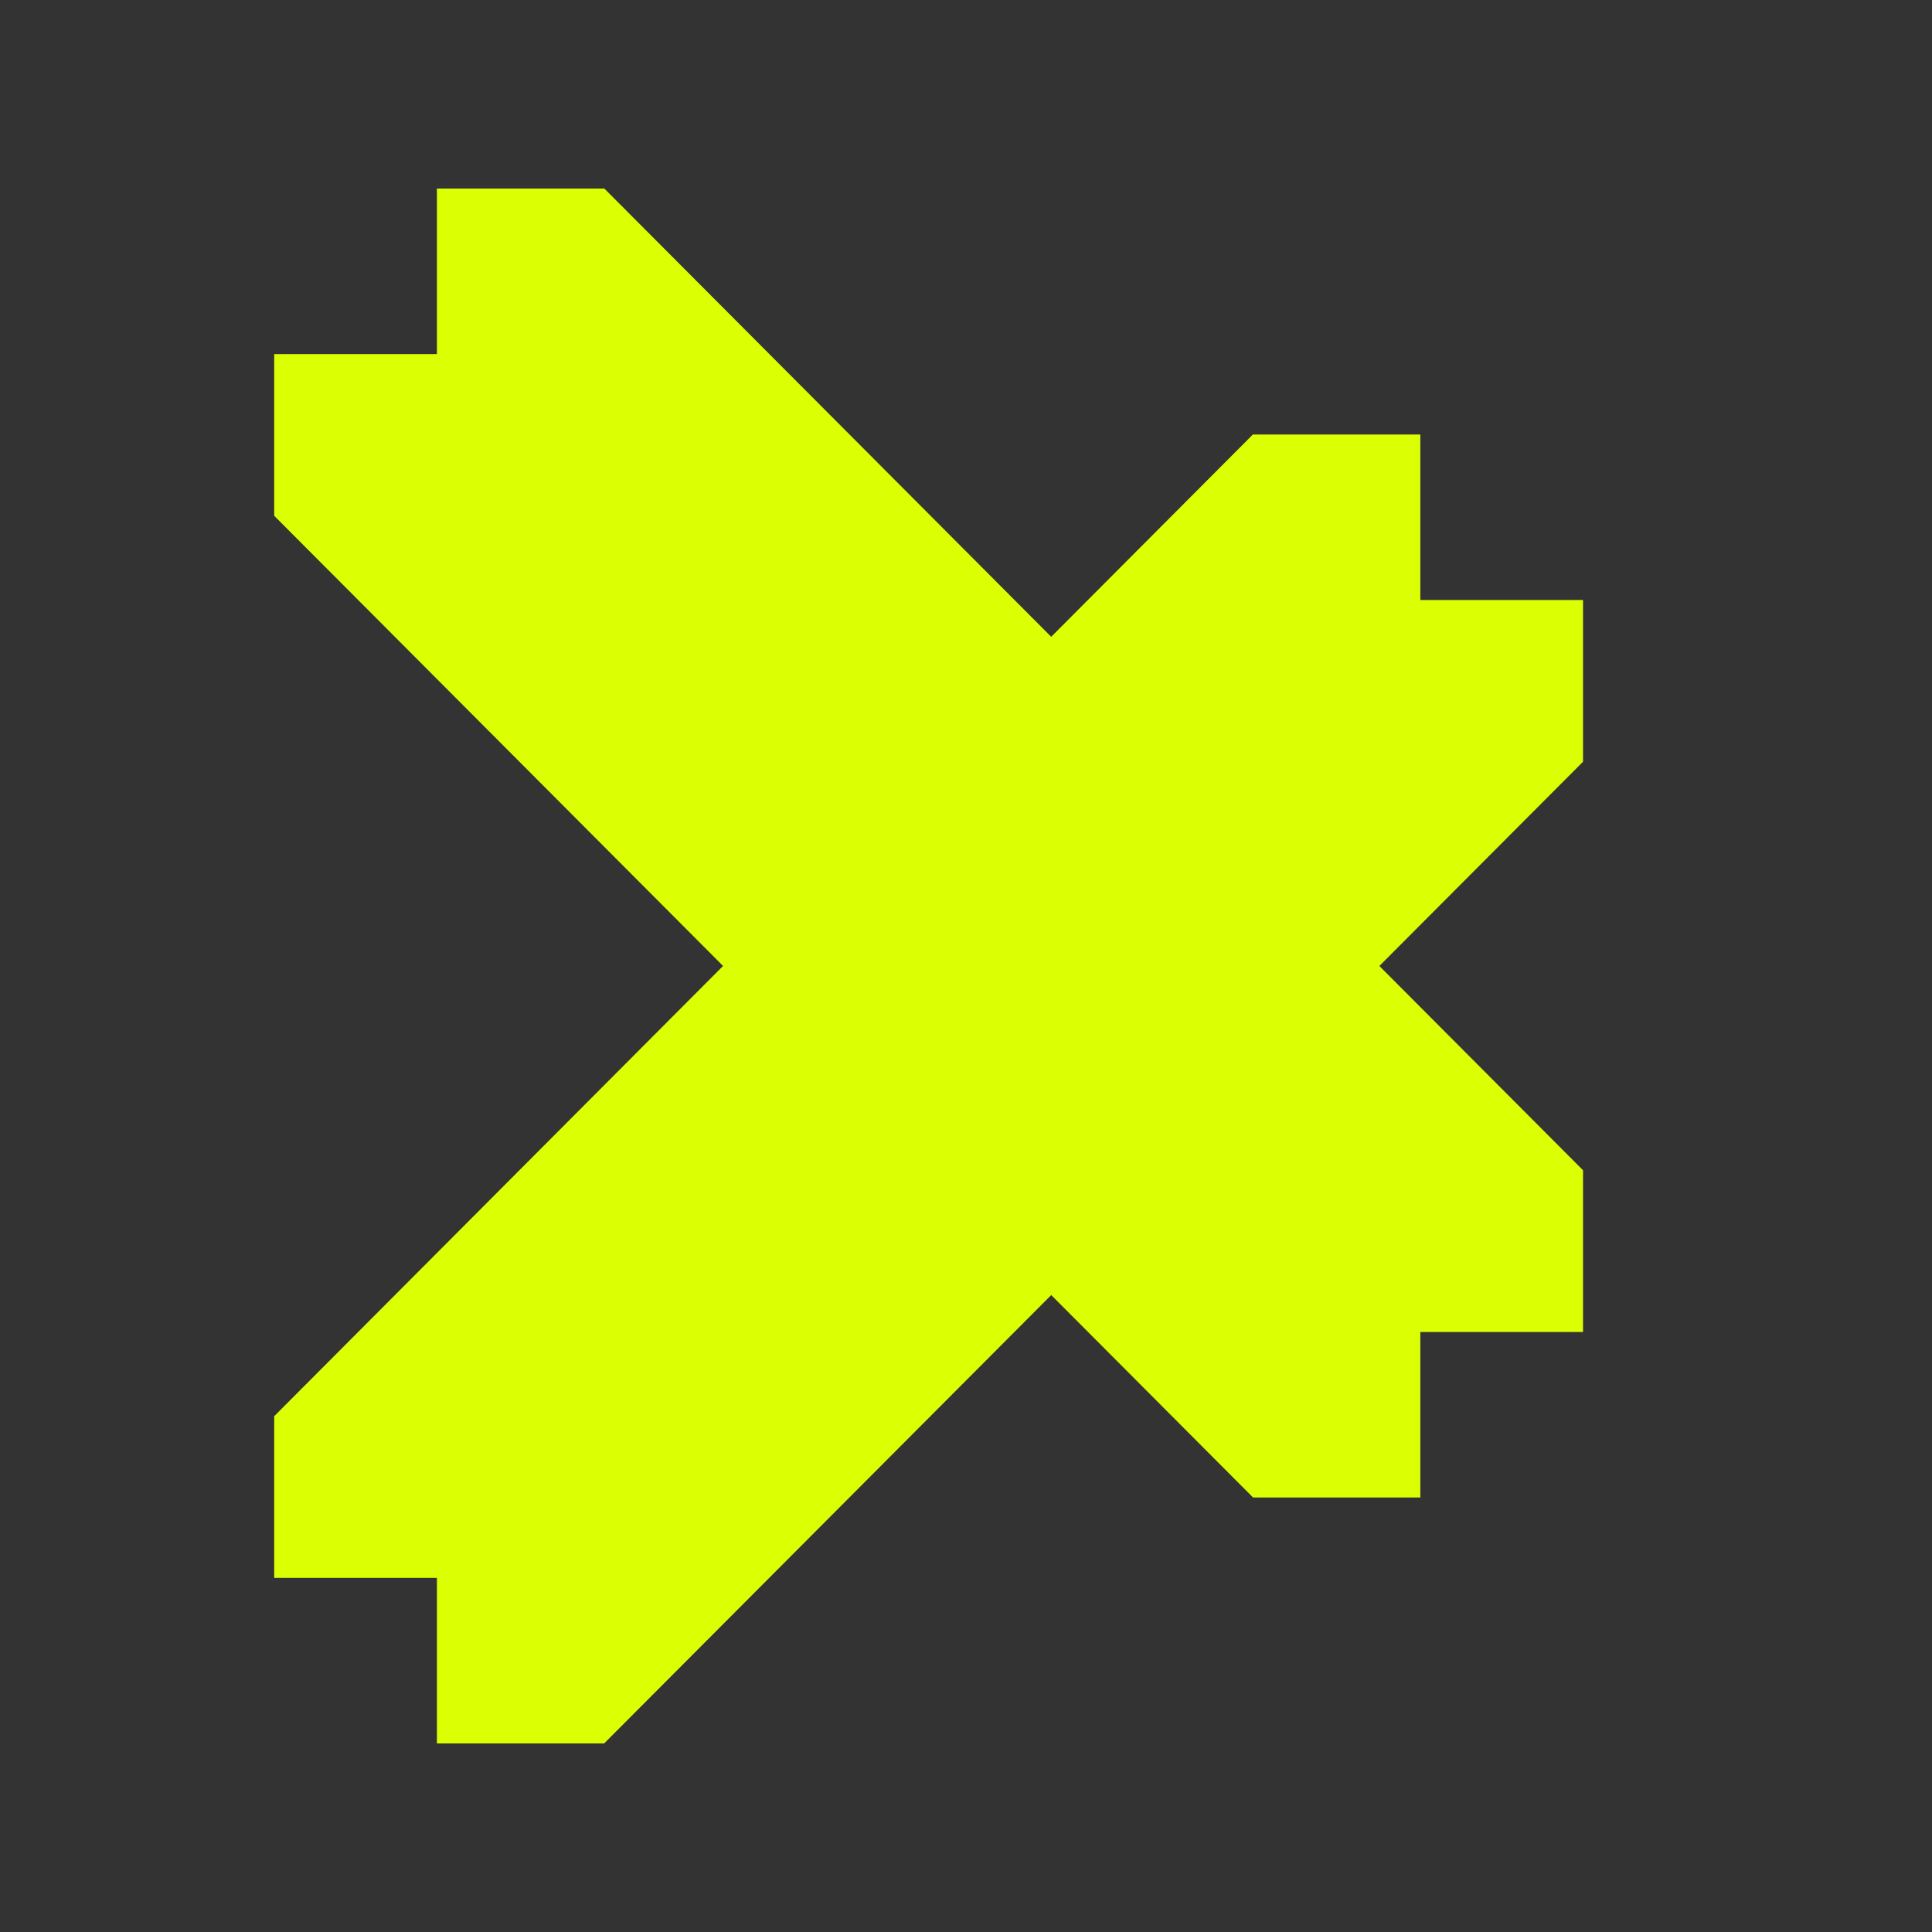
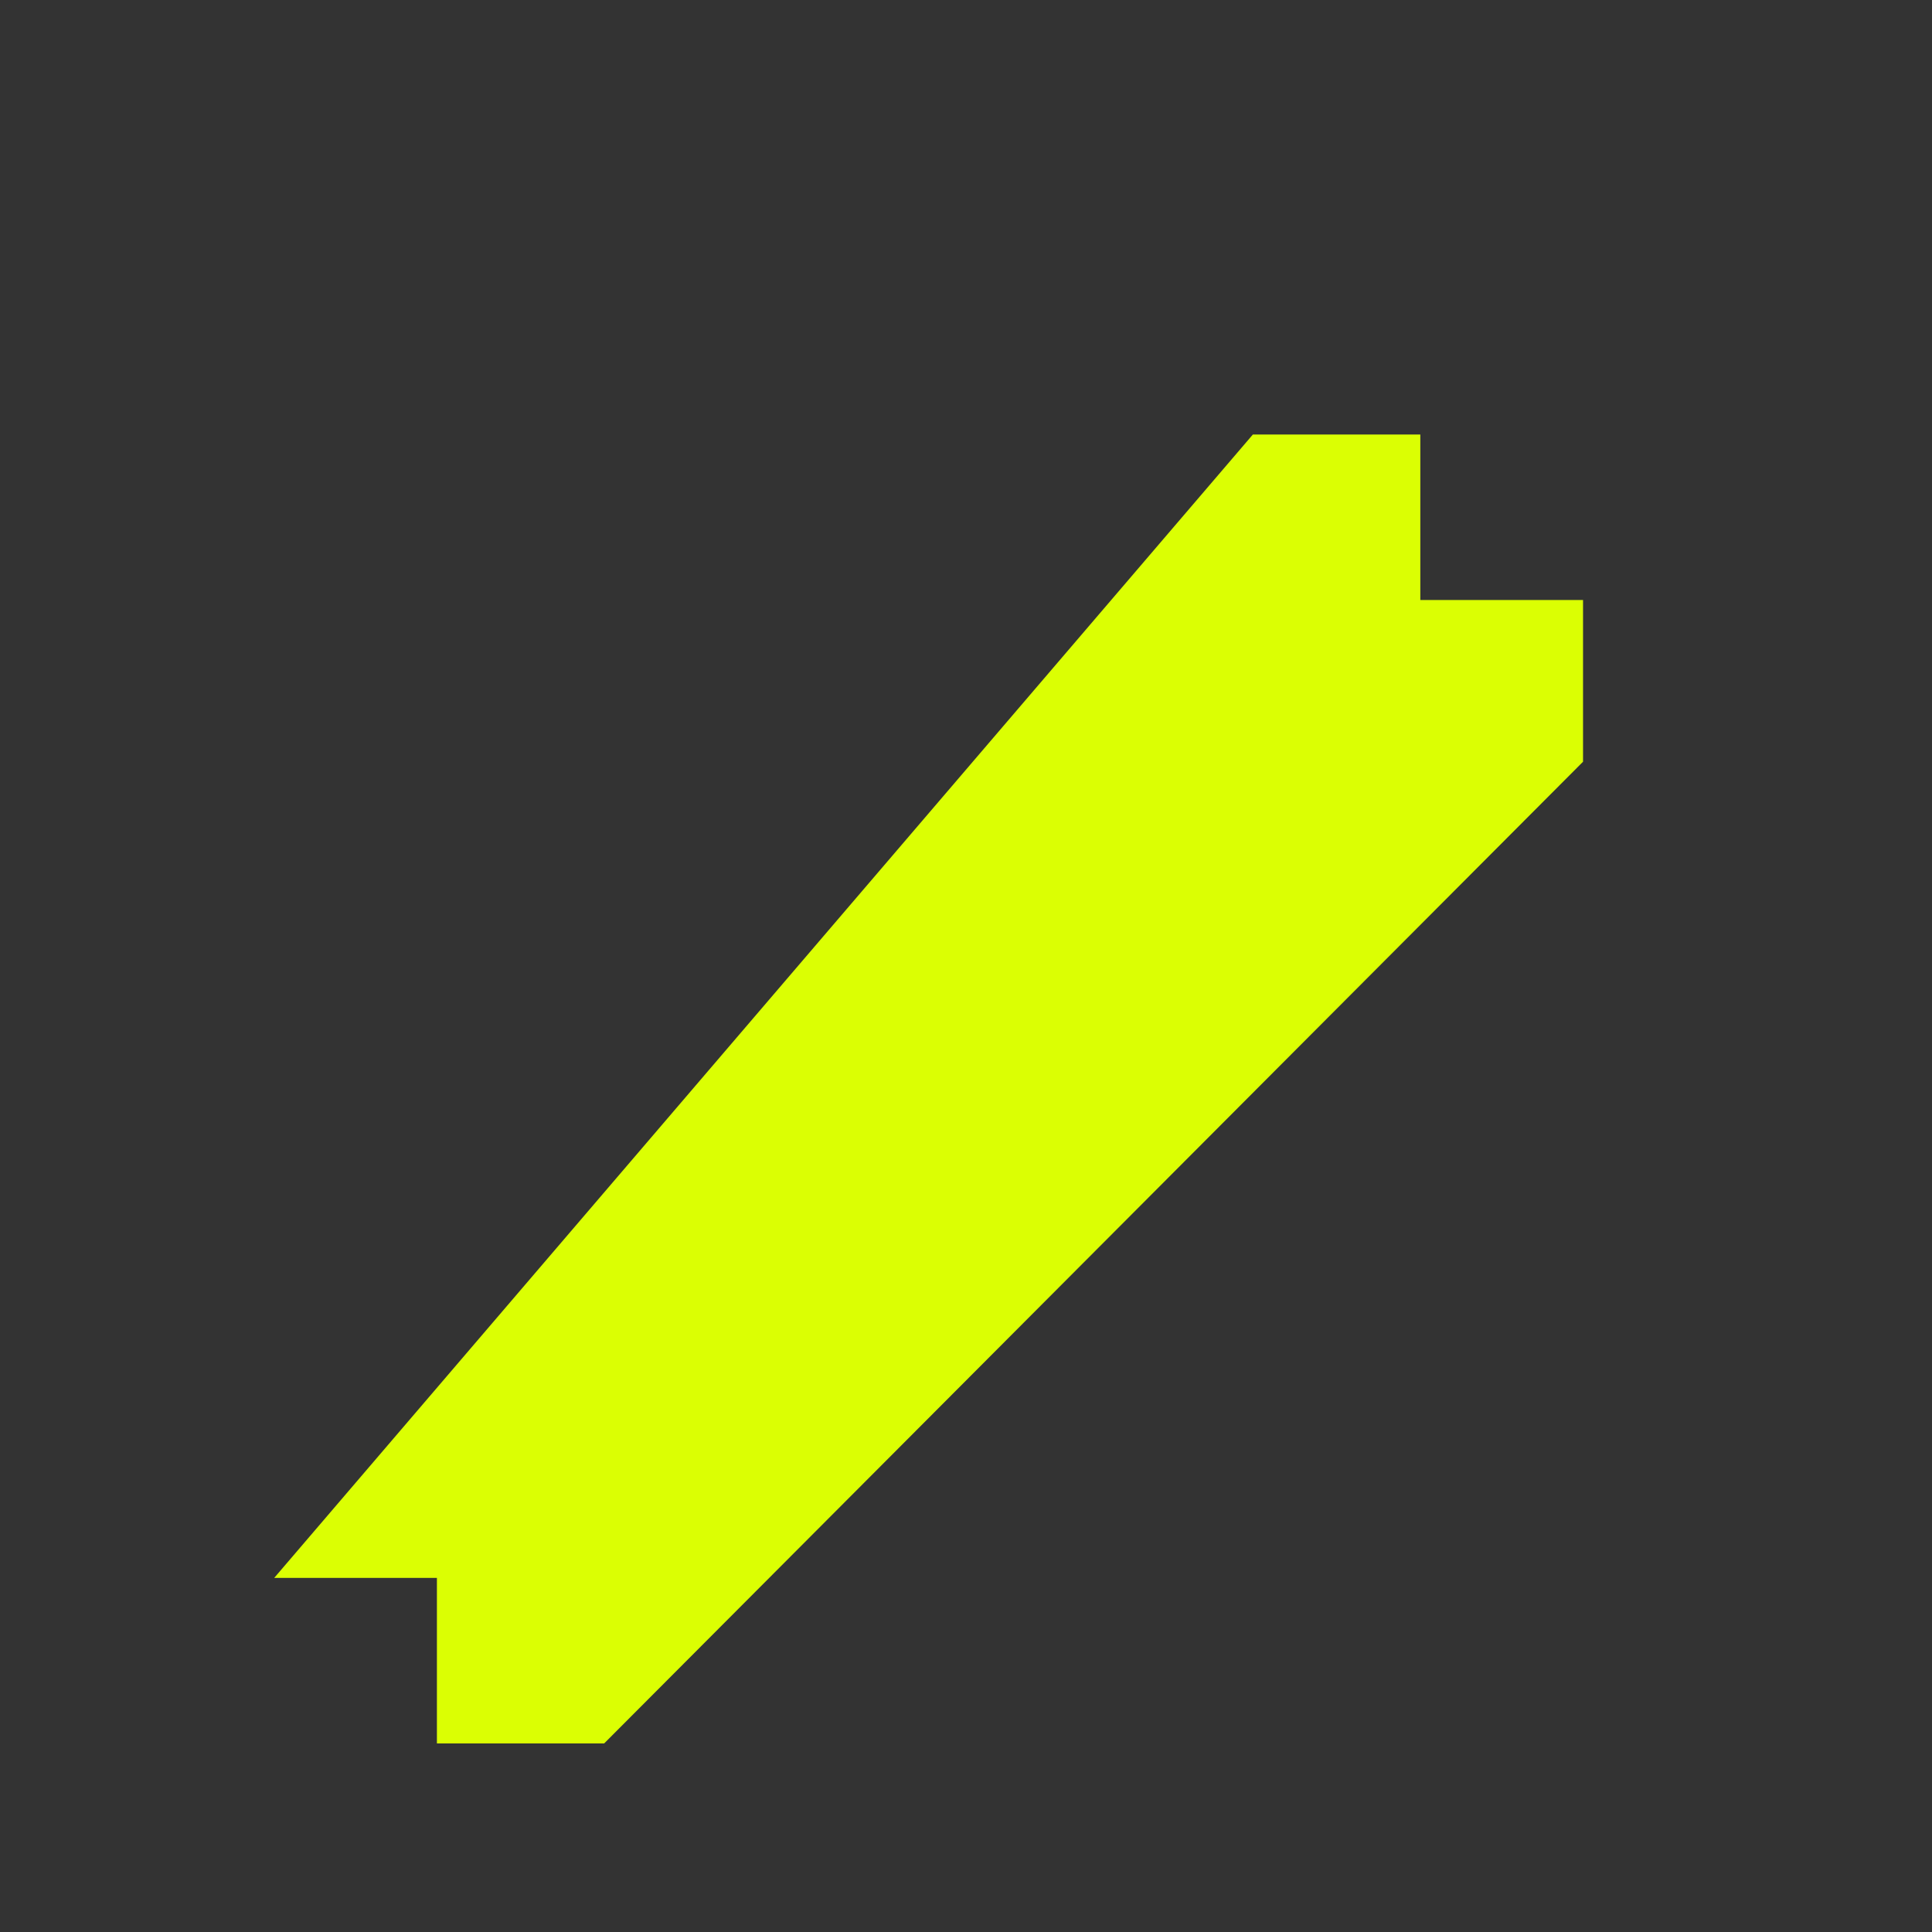
<svg xmlns="http://www.w3.org/2000/svg" id="Layer_1" viewBox="0 0 192 192">
  <rect x="0" y="0" width="192" height="192" fill="#333333" stroke="none" />
  <defs>
    <style>.cls-1{fill:#dbff03;stroke-width:0px;}</style>
  </defs>
-   <path class="cls-1" d="M60.06,173.26h-16.64v-16.45h-16.17v-16.07L124.51,43.18h16.64v16.45h16.17v16.07l-97.27,97.55Z" />
-   <path class="cls-1" d="M124.51,148.82h16.64v-16.45h16.17v-16.07L60.06,18.74h-16.64v16.45h-16.17v16.07l97.27,97.55Z" />
+   <path class="cls-1" d="M60.06,173.26h-16.64v-16.45h-16.17L124.51,43.18h16.64v16.45h16.17v16.07l-97.27,97.55Z" />
</svg>